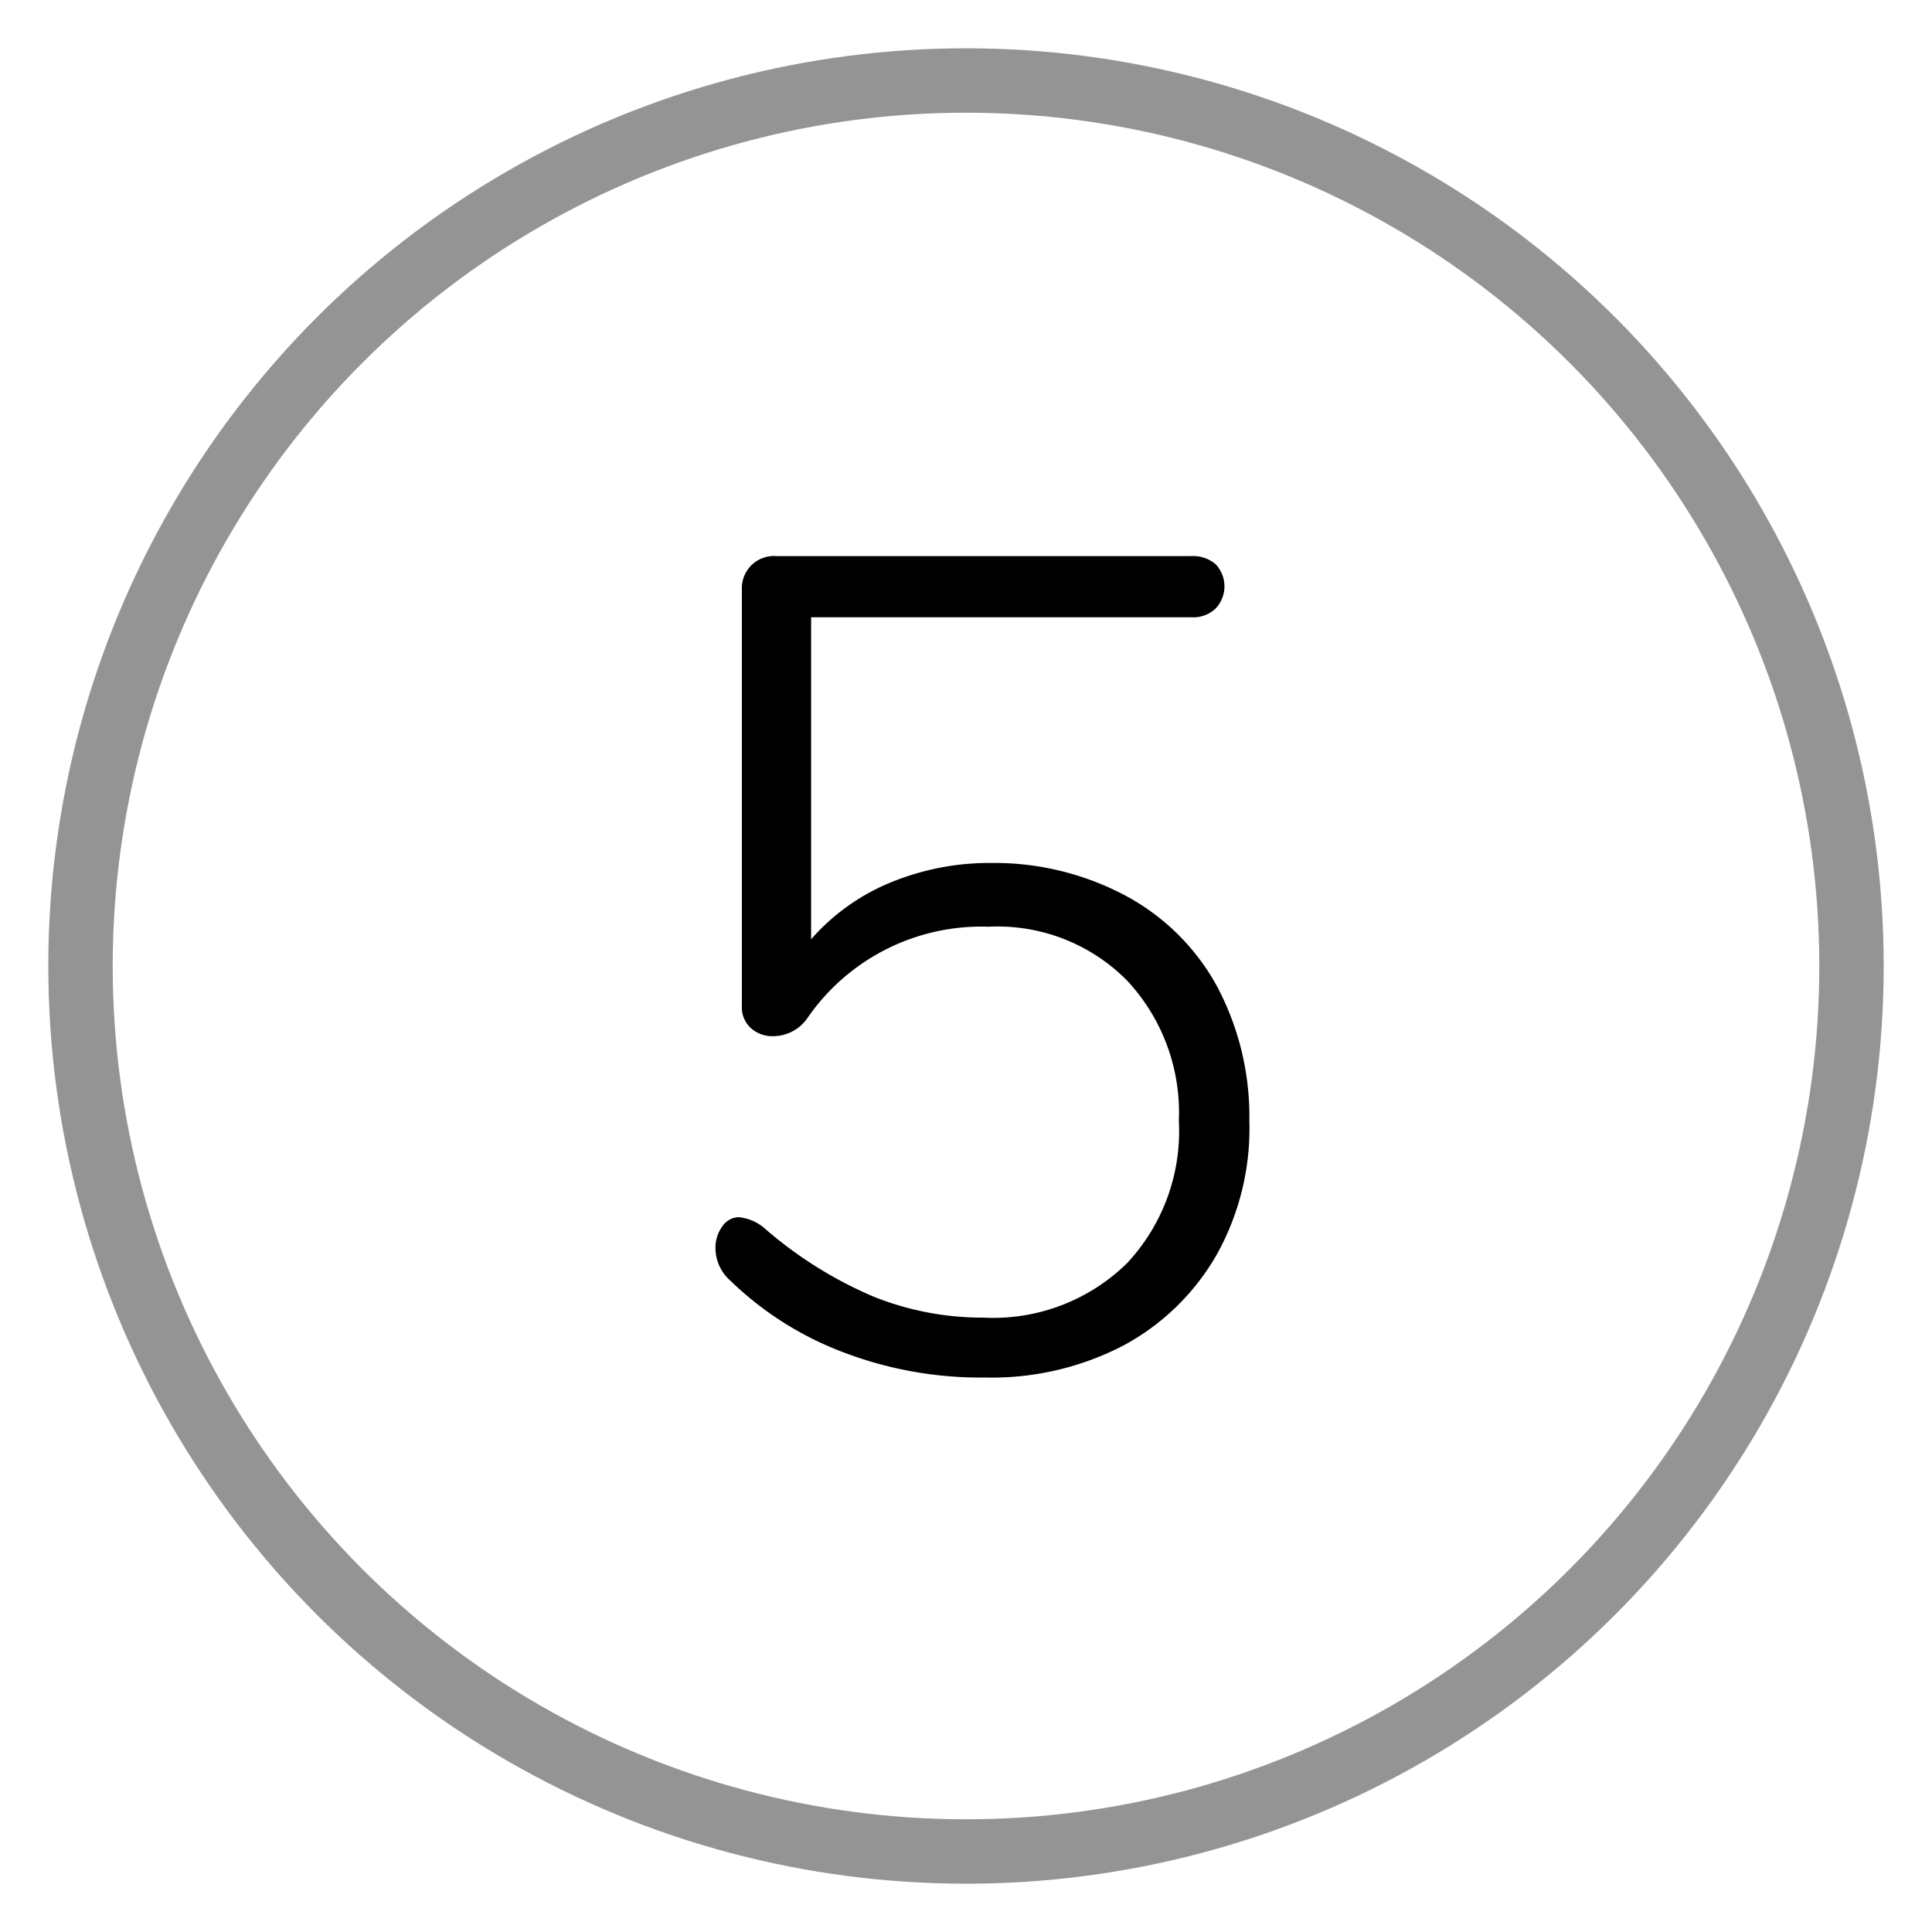
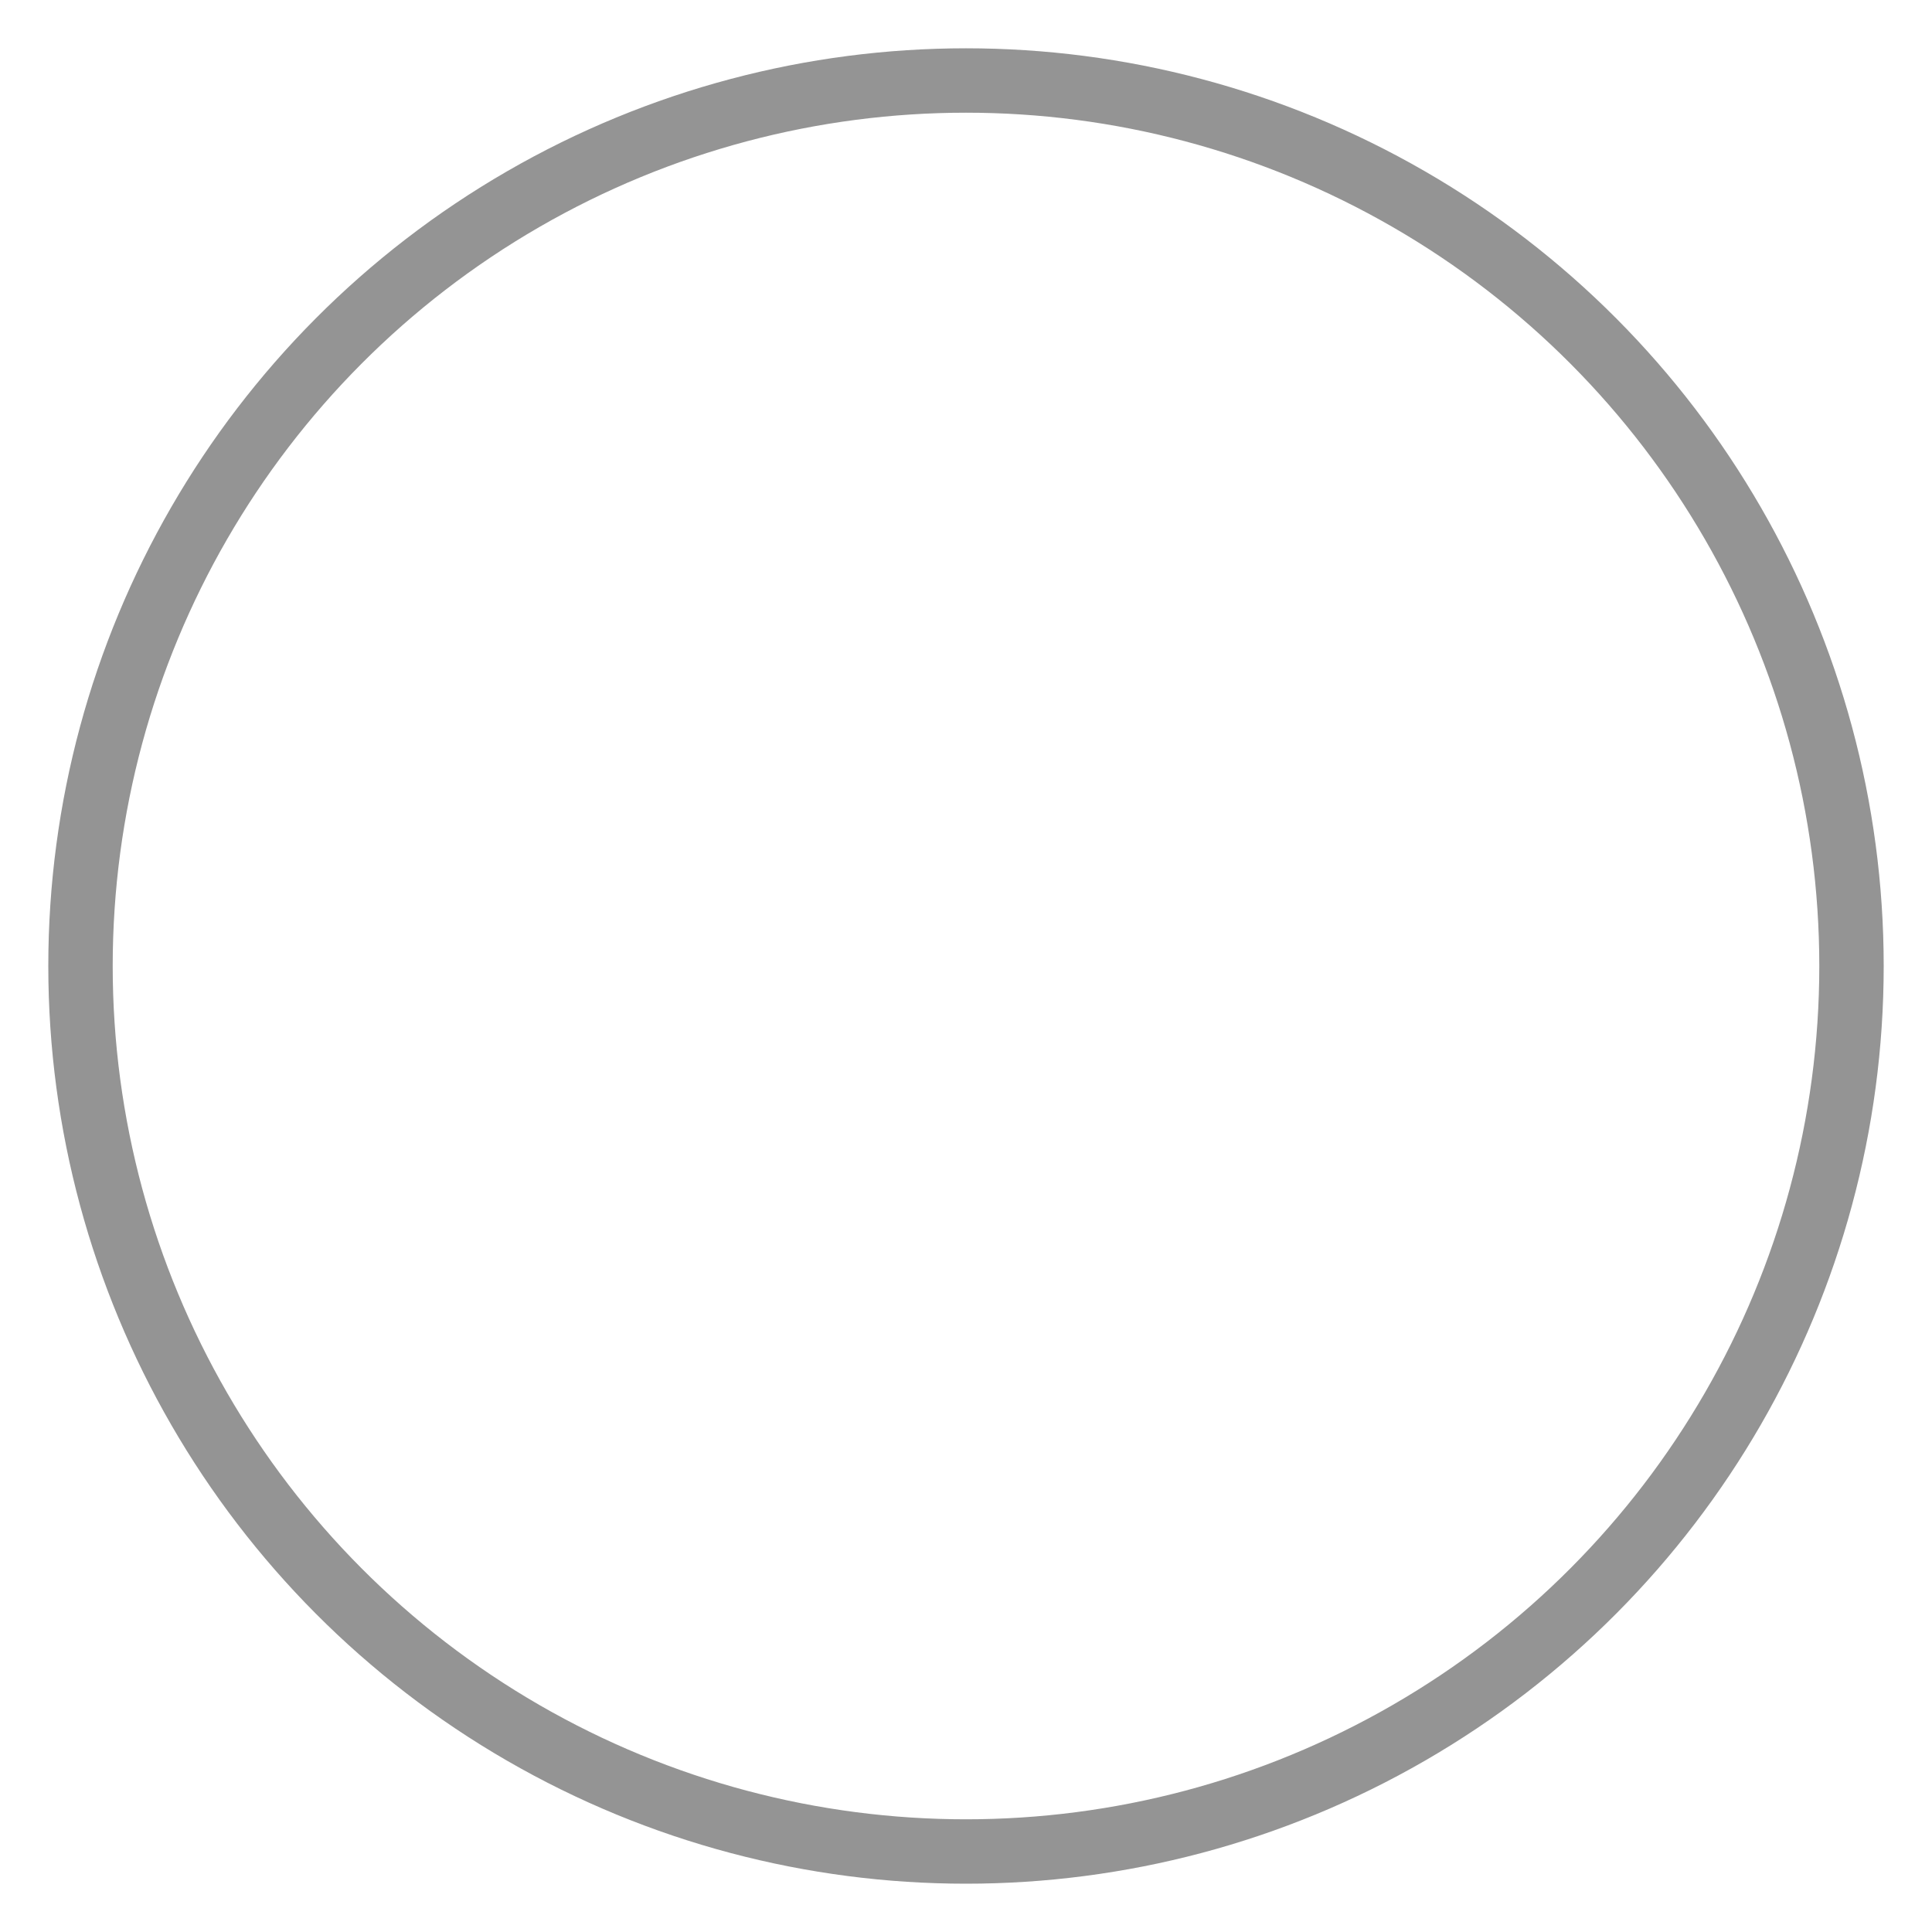
<svg xmlns="http://www.w3.org/2000/svg" id="Warstwa_1" data-name="Warstwa 1" viewBox="0 0 60 60">
  <defs>
    <style>.cls-1{fill:none;stroke:#949494;stroke-linecap:round;stroke-linejoin:round;stroke-width:2px;}</style>
  </defs>
  <title>5</title>
  <circle class="cls-1" cx="30" cy="30" r="27.5" />
-   <path d="M35,27.84a7,7,0,0,1,2.8,2.8,8.61,8.61,0,0,1,1,4.16,8.06,8.06,0,0,1-1,4.14,7.34,7.34,0,0,1-2.9,2.84,8.86,8.86,0,0,1-4.31,1A11.93,11.93,0,0,1,26.2,42a10.2,10.2,0,0,1-3.52-2.23,1.35,1.35,0,0,1-.46-1,1.12,1.12,0,0,1,.21-.68.64.64,0,0,1,.5-.29,1.43,1.43,0,0,1,.83.36,12.78,12.78,0,0,0,3.35,2.1,9.07,9.07,0,0,0,3.43.66A5.93,5.93,0,0,0,35,39.23a6,6,0,0,0,1.61-4.43A6,6,0,0,0,35,30.45a5.65,5.65,0,0,0-4.29-1.67,6.56,6.56,0,0,0-5.63,2.83,1.3,1.3,0,0,1-1.08.57,1,1,0,0,1-.68-.25.88.88,0,0,1-.28-.71V18.31a1,1,0,0,1,.28-.74,1,1,0,0,1,.79-.3H37a1.08,1.08,0,0,1,.75.25,1,1,0,0,1,0,1.38,1,1,0,0,1-.75.27H25.19v10a6.61,6.61,0,0,1,2.46-1.76,8.07,8.07,0,0,1,3.17-.61A8.66,8.66,0,0,1,35,27.84Z" />
</svg>